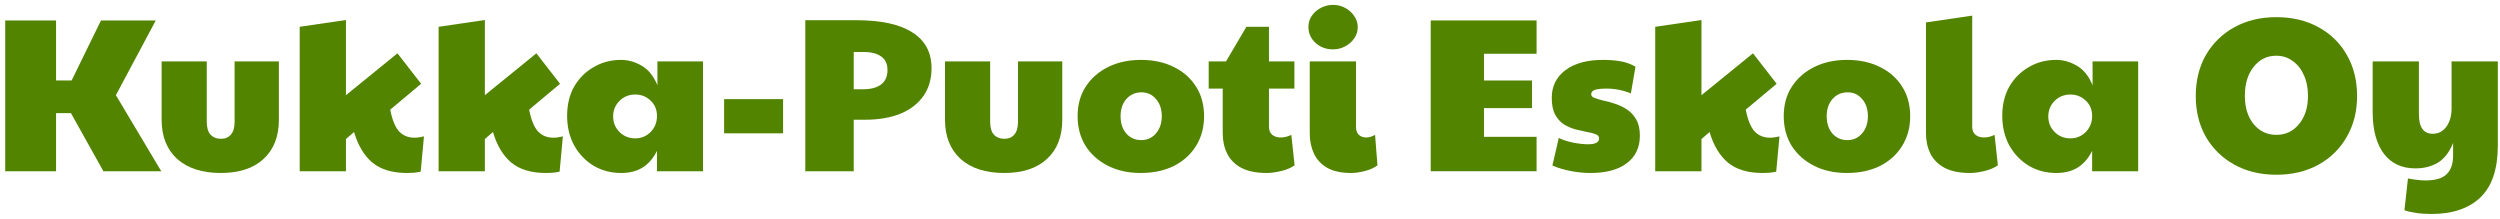
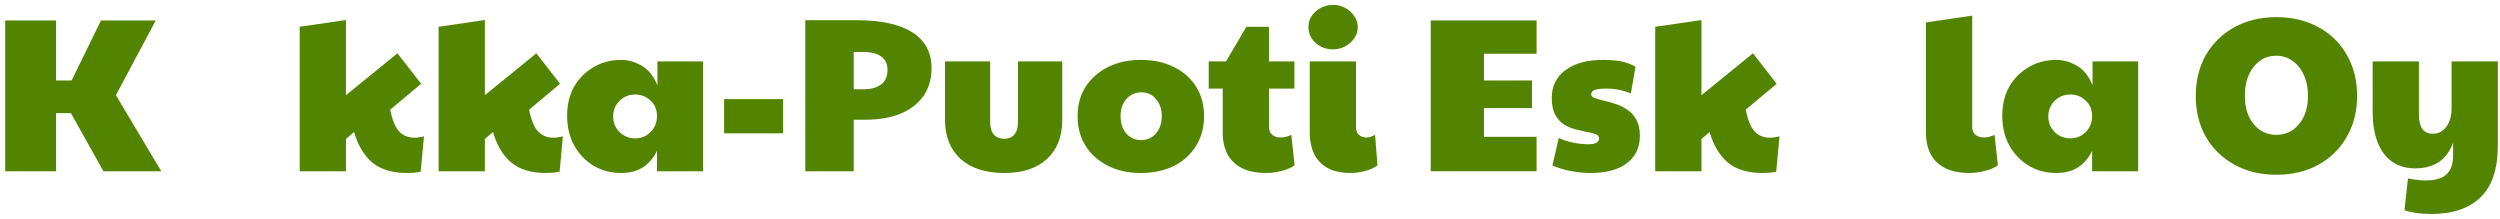
<svg xmlns="http://www.w3.org/2000/svg" width="365" height="32" viewBox="0 0 365 32" fill="none">
  <path d="M354.985 31.24C354.174 31.24 353.417 31.187 352.713 31.08C352.009 30.973 351.454 30.845 351.049 30.696L351.561 26.056C351.945 26.141 352.361 26.205 352.809 26.248C353.257 26.312 353.694 26.344 354.121 26.344C355.55 26.344 356.574 26.045 357.193 25.448C357.833 24.851 358.153 23.933 358.153 22.696V20.872C357.641 22.173 356.915 23.123 355.977 23.72C355.038 24.296 353.929 24.584 352.649 24.584C350.665 24.584 349.129 23.869 348.041 22.44C346.953 20.989 346.409 18.952 346.409 16.328V8.968H353.161V16.68C353.161 18.579 353.833 19.528 355.177 19.528C356.009 19.528 356.67 19.187 357.161 18.504C357.673 17.821 357.929 16.925 357.929 15.816V8.968H364.681V21.256C364.681 24.669 363.838 27.187 362.153 28.808C360.467 30.429 358.078 31.24 354.985 31.24Z" fill="#528400" />
  <path d="M332.358 25.512C330.033 25.512 327.985 25.021 326.214 24.04C324.443 23.059 323.057 21.704 322.054 19.976C321.073 18.248 320.582 16.264 320.582 14.024C320.582 11.763 321.073 9.768 322.054 8.04C323.057 6.312 324.443 4.957 326.214 3.976C327.985 2.995 330.033 2.504 332.358 2.504C334.683 2.504 336.731 2.995 338.502 3.976C340.273 4.936 341.649 6.28 342.63 8.008C343.633 9.736 344.134 11.741 344.134 14.024C344.134 16.264 343.633 18.248 342.63 19.976C341.649 21.704 340.273 23.059 338.502 24.04C336.731 25.021 334.683 25.512 332.358 25.512ZM332.358 19.688C333.702 19.688 334.801 19.165 335.654 18.12C336.529 17.075 336.966 15.699 336.966 13.992C336.966 12.84 336.763 11.827 336.358 10.952C335.974 10.077 335.43 9.395 334.726 8.904C334.043 8.392 333.243 8.136 332.326 8.136C330.982 8.136 329.883 8.68 329.03 9.768C328.177 10.835 327.75 12.243 327.75 13.992C327.75 15.699 328.177 17.075 329.03 18.12C329.883 19.165 330.993 19.688 332.358 19.688Z" fill="#528400" />
  <path d="M300.203 25.256C298.731 25.256 297.398 24.904 296.203 24.2C295.009 23.475 294.059 22.483 293.355 21.224C292.673 19.965 292.331 18.525 292.331 16.904C292.331 15.283 292.673 13.864 293.355 12.648C294.059 11.432 295.009 10.483 296.203 9.8C297.398 9.096 298.731 8.744 300.203 8.744C301.249 8.744 302.262 9.032 303.243 9.608C304.225 10.184 304.982 11.133 305.515 12.456V8.968H312.171V25H305.451V22.024C304.939 23.069 304.257 23.869 303.403 24.424C302.55 24.979 301.483 25.256 300.203 25.256ZM302.283 20.2C303.158 20.2 303.905 19.891 304.523 19.272C305.142 18.632 305.451 17.853 305.451 16.936C305.451 16.019 305.142 15.272 304.523 14.696C303.905 14.099 303.158 13.8 302.283 13.8C301.366 13.8 300.598 14.109 299.979 14.728C299.361 15.347 299.051 16.104 299.051 17C299.051 17.896 299.361 18.653 299.979 19.272C300.598 19.891 301.366 20.2 302.283 20.2Z" fill="#528400" />
  <path d="M287.592 25.256C286.077 25.256 284.84 25 283.88 24.488C282.941 23.976 282.258 23.283 281.832 22.408C281.405 21.533 281.192 20.552 281.192 19.464V3.272L287.944 2.28V18.536C287.944 19.027 288.104 19.411 288.424 19.688C288.744 19.944 289.16 20.072 289.672 20.072C290.184 20.072 290.696 19.944 291.208 19.688L291.688 24.136C291.176 24.499 290.525 24.776 289.736 24.968C288.946 25.16 288.232 25.256 287.592 25.256Z" fill="#528400" />
-   <path d="M269.641 25.256C267.828 25.256 266.228 24.904 264.841 24.2C263.454 23.496 262.366 22.525 261.577 21.288C260.809 20.029 260.425 18.589 260.425 16.968C260.425 15.304 260.82 13.864 261.609 12.648C262.42 11.411 263.518 10.451 264.905 9.768C266.292 9.085 267.881 8.744 269.673 8.744C271.508 8.744 273.118 9.096 274.505 9.8C275.892 10.483 276.969 11.443 277.737 12.68C278.505 13.896 278.889 15.325 278.889 16.968C278.889 18.611 278.494 20.061 277.705 21.32C276.937 22.557 275.86 23.528 274.473 24.232C273.086 24.915 271.476 25.256 269.641 25.256ZM269.705 20.456C270.58 20.456 271.294 20.136 271.849 19.496C272.425 18.835 272.713 17.992 272.713 16.968C272.713 15.944 272.436 15.112 271.881 14.472C271.326 13.811 270.622 13.48 269.769 13.48C268.852 13.48 268.105 13.811 267.529 14.472C266.974 15.112 266.697 15.944 266.697 16.968C266.697 17.992 266.974 18.835 267.529 19.496C268.105 20.136 268.83 20.456 269.705 20.456Z" fill="#528400" />
  <path d="M248.414 25H241.662V3.912L248.414 2.92V13.896L255.934 7.784L259.39 12.232L254.878 16.008C255.177 17.523 255.614 18.589 256.19 19.208C256.766 19.805 257.513 20.104 258.43 20.104C258.814 20.104 259.273 20.04 259.806 19.912L259.326 25.064C258.921 25.149 258.558 25.203 258.238 25.224C257.918 25.245 257.609 25.256 257.31 25.256C255.198 25.256 253.524 24.755 252.286 23.752C251.07 22.728 250.174 21.235 249.598 19.272L248.414 20.296V25Z" fill="#528400" />
  <path d="M232.221 25.256C231.261 25.256 230.29 25.16 229.309 24.968C228.327 24.776 227.442 24.509 226.653 24.168L227.581 20.136C228.071 20.392 228.743 20.616 229.597 20.808C230.45 20.979 231.207 21.064 231.869 21.064C232.935 21.064 233.469 20.776 233.469 20.2C233.469 19.923 233.298 19.72 232.957 19.592C232.637 19.464 232.21 19.357 231.677 19.272C231.165 19.165 230.61 19.037 230.013 18.888C229.415 18.717 228.85 18.472 228.317 18.152C227.805 17.811 227.378 17.331 227.037 16.712C226.717 16.093 226.557 15.283 226.557 14.28C226.557 12.595 227.218 11.251 228.541 10.248C229.885 9.245 231.719 8.744 234.045 8.744C234.941 8.744 235.773 8.808 236.541 8.936C237.33 9.064 238.077 9.331 238.781 9.736L238.109 13.64C236.978 13.171 235.794 12.936 234.557 12.936C233.767 12.936 233.191 13 232.829 13.128C232.487 13.256 232.317 13.469 232.317 13.768C232.317 14.003 232.487 14.184 232.829 14.312C233.17 14.44 233.607 14.568 234.141 14.696C234.695 14.803 235.271 14.963 235.869 15.176C236.466 15.368 237.031 15.645 237.565 16.008C238.119 16.371 238.567 16.861 238.909 17.48C239.25 18.077 239.421 18.856 239.421 19.816C239.421 21.523 238.791 22.856 237.533 23.816C236.274 24.776 234.503 25.256 232.221 25.256Z" fill="#528400" />
  <path d="M208.885 25V2.984H224.341V7.848H216.661V11.752H223.669V15.784H216.661V19.976H224.341V25H208.885Z" fill="#528400" />
  <path d="M197.239 25.256C195.809 25.256 194.647 25 193.751 24.488C192.876 23.976 192.236 23.283 191.831 22.408C191.425 21.533 191.223 20.552 191.223 19.464V8.968H197.975V18.536C197.975 19.027 198.113 19.411 198.391 19.688C198.689 19.944 199.041 20.072 199.447 20.072C199.873 20.072 200.311 19.944 200.759 19.688L201.111 24.136C200.641 24.499 200.033 24.776 199.287 24.968C198.54 25.16 197.857 25.256 197.239 25.256ZM194.615 7.208C193.633 7.208 192.791 6.899 192.087 6.28C191.383 5.64 191.031 4.861 191.031 3.944C191.031 3.304 191.201 2.749 191.543 2.28C191.884 1.789 192.332 1.405 192.887 1.128C193.441 0.851 194.017 0.712 194.615 0.712C195.276 0.712 195.873 0.861 196.407 1.16C196.961 1.459 197.399 1.853 197.719 2.344C198.06 2.835 198.231 3.368 198.231 3.944C198.231 4.584 198.049 5.149 197.687 5.64C197.345 6.131 196.897 6.515 196.343 6.792C195.809 7.069 195.233 7.208 194.615 7.208Z" fill="#528400" />
  <path d="M184.917 25.256C183.402 25.256 182.165 25 181.205 24.488C180.266 23.976 179.583 23.283 179.157 22.408C178.73 21.533 178.517 20.552 178.517 19.464V12.936H176.469V8.968H178.997L181.973 3.912H185.269V8.968H188.981V12.936H185.269V18.536C185.269 19.027 185.429 19.411 185.749 19.688C186.069 19.944 186.485 20.072 186.997 20.072C187.509 20.072 188.021 19.944 188.533 19.688L189.013 24.136C188.501 24.499 187.85 24.776 187.061 24.968C186.271 25.16 185.557 25.256 184.917 25.256Z" fill="#528400" />
  <path d="M166.547 25.256C164.734 25.256 163.134 24.904 161.747 24.2C160.361 23.496 159.273 22.525 158.483 21.288C157.715 20.029 157.331 18.589 157.331 16.968C157.331 15.304 157.726 13.864 158.515 12.648C159.326 11.411 160.425 10.451 161.811 9.768C163.198 9.085 164.787 8.744 166.579 8.744C168.414 8.744 170.025 9.096 171.411 9.8C172.798 10.483 173.875 11.443 174.643 12.68C175.411 13.896 175.795 15.325 175.795 16.968C175.795 18.611 175.401 20.061 174.611 21.32C173.843 22.557 172.766 23.528 171.379 24.232C169.993 24.915 168.382 25.256 166.547 25.256ZM166.611 20.456C167.486 20.456 168.201 20.136 168.755 19.496C169.331 18.835 169.619 17.992 169.619 16.968C169.619 15.944 169.342 15.112 168.787 14.472C168.233 13.811 167.529 13.48 166.675 13.48C165.758 13.48 165.011 13.811 164.435 14.472C163.881 15.112 163.603 15.944 163.603 16.968C163.603 17.992 163.881 18.835 164.435 19.496C165.011 20.136 165.737 20.456 166.611 20.456Z" fill="#528400" />
  <path d="M146.611 25.256C143.902 25.256 141.779 24.573 140.243 23.208C138.729 21.821 137.971 19.912 137.971 17.48V8.968H144.563V17.768C144.563 18.621 144.745 19.251 145.107 19.656C145.491 20.061 146.003 20.264 146.643 20.264C147.262 20.264 147.742 20.061 148.083 19.656C148.446 19.251 148.627 18.621 148.627 17.768V8.968H155.091V17.48C155.091 19.933 154.345 21.843 152.851 23.208C151.379 24.573 149.299 25.256 146.611 25.256Z" fill="#528400" />
  <path d="M117.573 25V2.952H125.029C128.655 2.952 131.386 3.549 133.221 4.744C135.077 5.917 136.005 7.656 136.005 9.96C136.005 11.56 135.599 12.925 134.789 14.056C133.999 15.165 132.879 16.019 131.429 16.616C129.978 17.192 128.271 17.48 126.309 17.48H124.645V25H117.573ZM126.021 13.032C127.151 13.032 128.026 12.797 128.645 12.328C129.263 11.859 129.573 11.155 129.573 10.216C129.573 9.341 129.274 8.691 128.677 8.264C128.079 7.816 127.215 7.592 126.085 7.592H124.645V13.032H126.021Z" fill="#528400" />
  <path d="M105.722 19.464V14.472H114.33V19.464H105.722Z" fill="#528400" />
  <path d="M90.672 25.256C89.2 25.256 87.867 24.904 86.672 24.2C85.477 23.475 84.528 22.483 83.824 21.224C83.141 19.965 82.8 18.525 82.8 16.904C82.8 15.283 83.141 13.864 83.824 12.648C84.528 11.432 85.477 10.483 86.672 9.8C87.867 9.096 89.2 8.744 90.672 8.744C91.717 8.744 92.731 9.032 93.712 9.608C94.693 10.184 95.451 11.133 95.984 12.456V8.968H102.64V25H95.92V22.024C95.408 23.069 94.725 23.869 93.872 24.424C93.019 24.979 91.952 25.256 90.672 25.256ZM92.752 20.2C93.627 20.2 94.373 19.891 94.992 19.272C95.611 18.632 95.92 17.853 95.92 16.936C95.92 16.019 95.611 15.272 94.992 14.696C94.373 14.099 93.627 13.8 92.752 13.8C91.835 13.8 91.067 14.109 90.448 14.728C89.829 15.347 89.52 16.104 89.52 17C89.52 17.896 89.829 18.653 90.448 19.272C91.067 19.891 91.835 20.2 92.752 20.2Z" fill="#528400" />
  <path d="M70.79 25H64.037V3.912L70.79 2.92V13.896L78.309 7.784L81.766 12.232L77.254 16.008C77.552 17.523 77.99 18.589 78.566 19.208C79.141 19.805 79.888 20.104 80.805 20.104C81.189 20.104 81.648 20.04 82.181 19.912L81.701 25.064C81.296 25.149 80.933 25.203 80.614 25.224C80.293 25.245 79.984 25.256 79.686 25.256C77.573 25.256 75.899 24.755 74.662 23.752C73.445 22.728 72.549 21.235 71.974 19.272L70.79 20.296V25Z" fill="#528400" />
  <path d="M50.508 25H43.756V3.912L50.508 2.92V13.896L58.028 7.784L61.484 12.232L56.972 16.008C57.271 17.523 57.708 18.589 58.284 19.208C58.86 19.805 59.607 20.104 60.524 20.104C60.908 20.104 61.367 20.04 61.9 19.912L61.42 25.064C61.015 25.149 60.652 25.203 60.332 25.224C60.012 25.245 59.703 25.256 59.404 25.256C57.292 25.256 55.618 24.755 54.38 23.752C53.164 22.728 52.268 21.235 51.692 19.272L50.508 20.296V25Z" fill="#528400" />
-   <path d="M32.236 25.256C29.527 25.256 27.404 24.573 25.868 23.208C24.354 21.821 23.596 19.912 23.596 17.48V8.968H30.188V17.768C30.188 18.621 30.369 19.251 30.732 19.656C31.116 20.061 31.628 20.264 32.268 20.264C32.887 20.264 33.367 20.061 33.708 19.656C34.071 19.251 34.252 18.621 34.252 17.768V8.968H40.716V17.48C40.716 19.933 39.969 21.843 38.476 23.208C37.004 24.573 34.924 25.256 32.236 25.256Z" fill="#528400" />
  <path d="M0.76 25V2.984H8.184V11.752H10.456L14.744 2.984H22.744L16.92 13.896L23.544 25H15.096L10.36 16.52H8.184V25H0.76Z" fill="#528400" />
</svg>